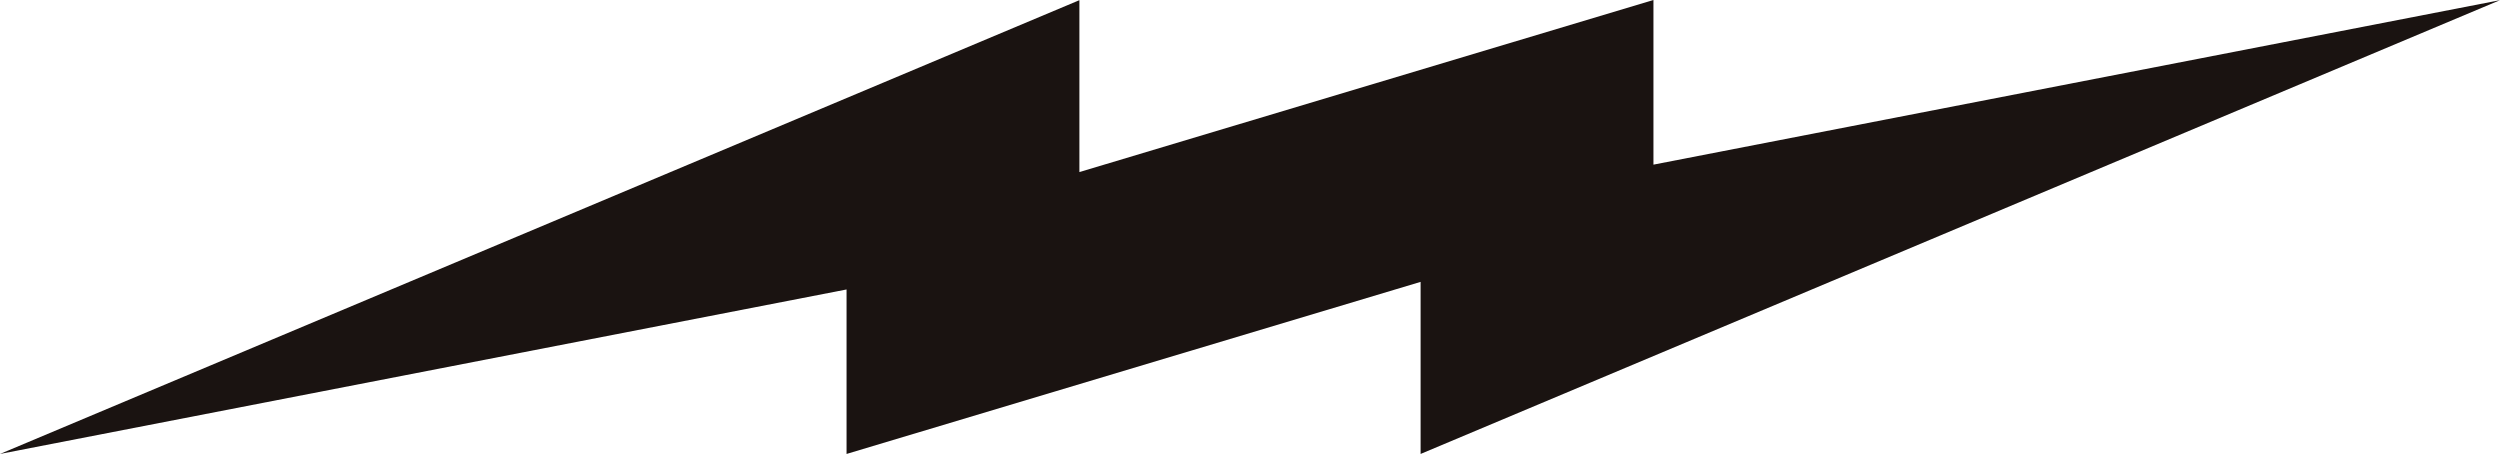
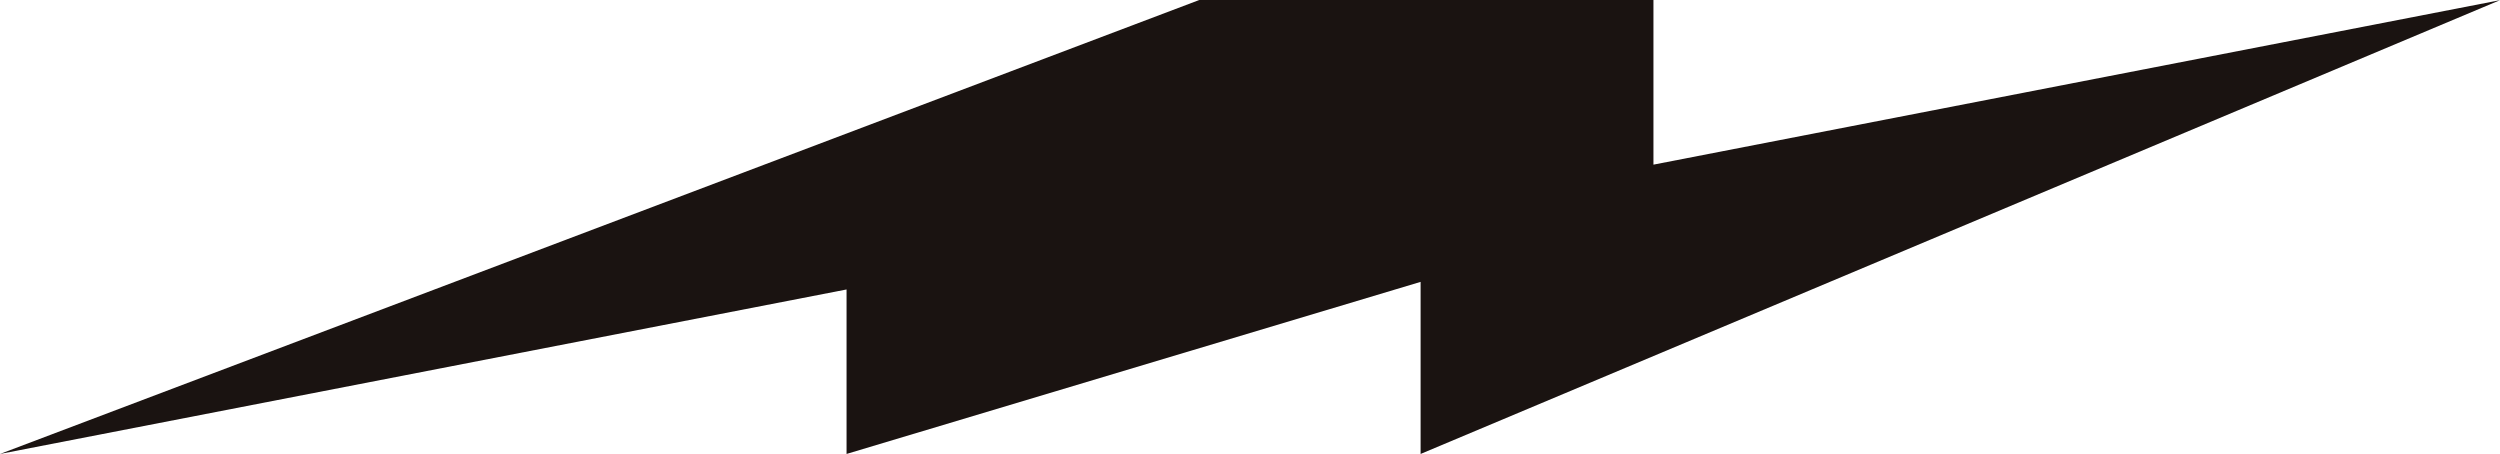
<svg xmlns="http://www.w3.org/2000/svg" width="91.53" height="16.62" viewBox="0 0 91.53 16.62">
-   <path d="M97.318,176.547l-30.994,6.022v-6.028l-21.017,6.3v-6.294L5.788,193.161l30.994-6.022v6.022l21.017-6.3v6.3Z" transform="translate(-5.788 -176.541)" fill="#1a1311" />
+   <path d="M97.318,176.547l-30.994,6.022v-6.028v-6.294L5.788,193.161l30.994-6.022v6.022l21.017-6.3v6.3Z" transform="translate(-5.788 -176.541)" fill="#1a1311" />
</svg>